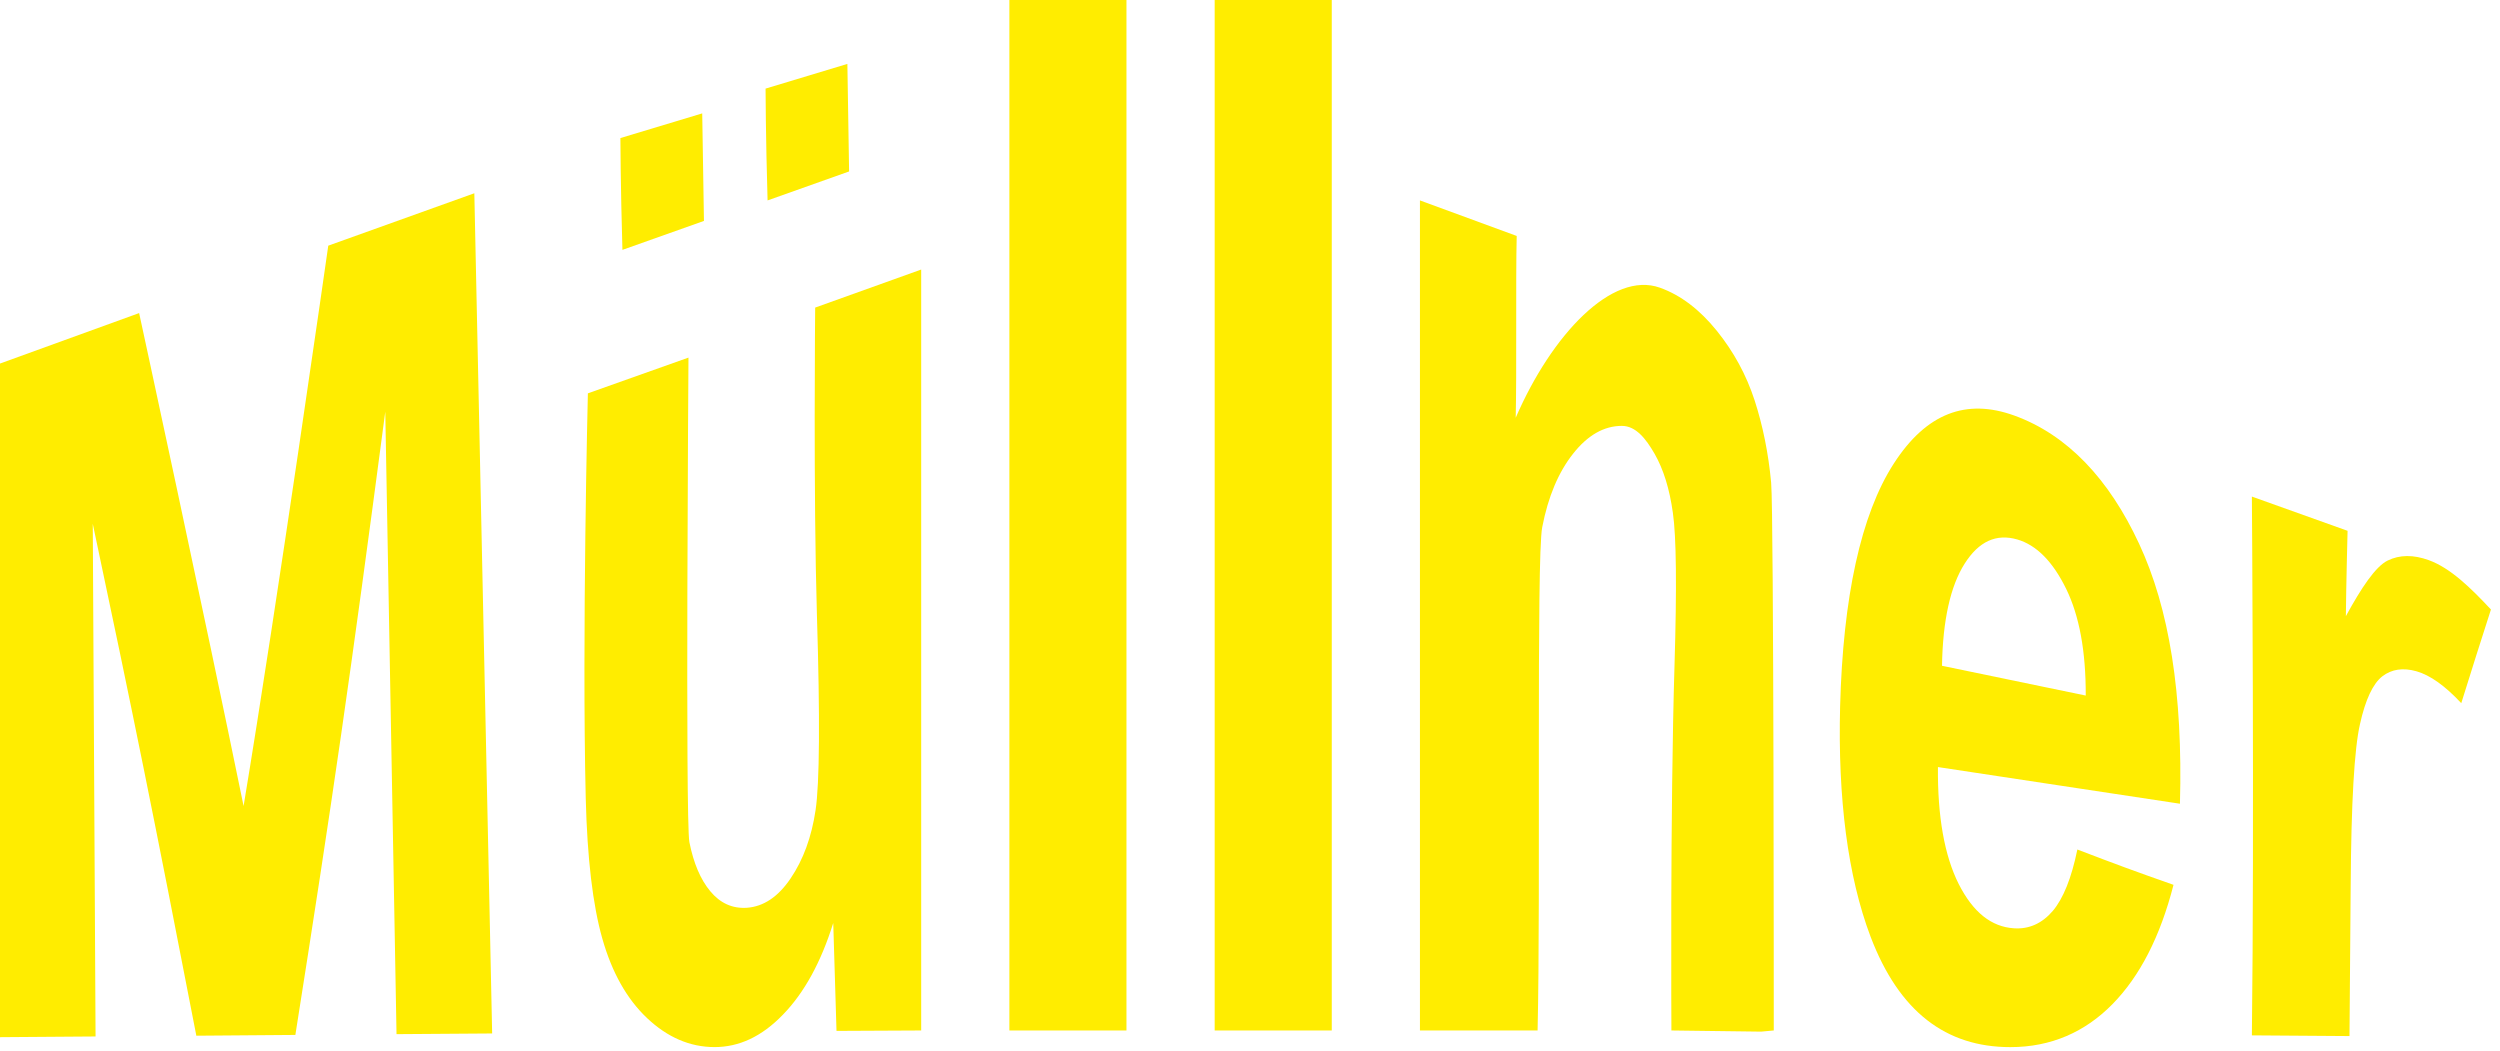
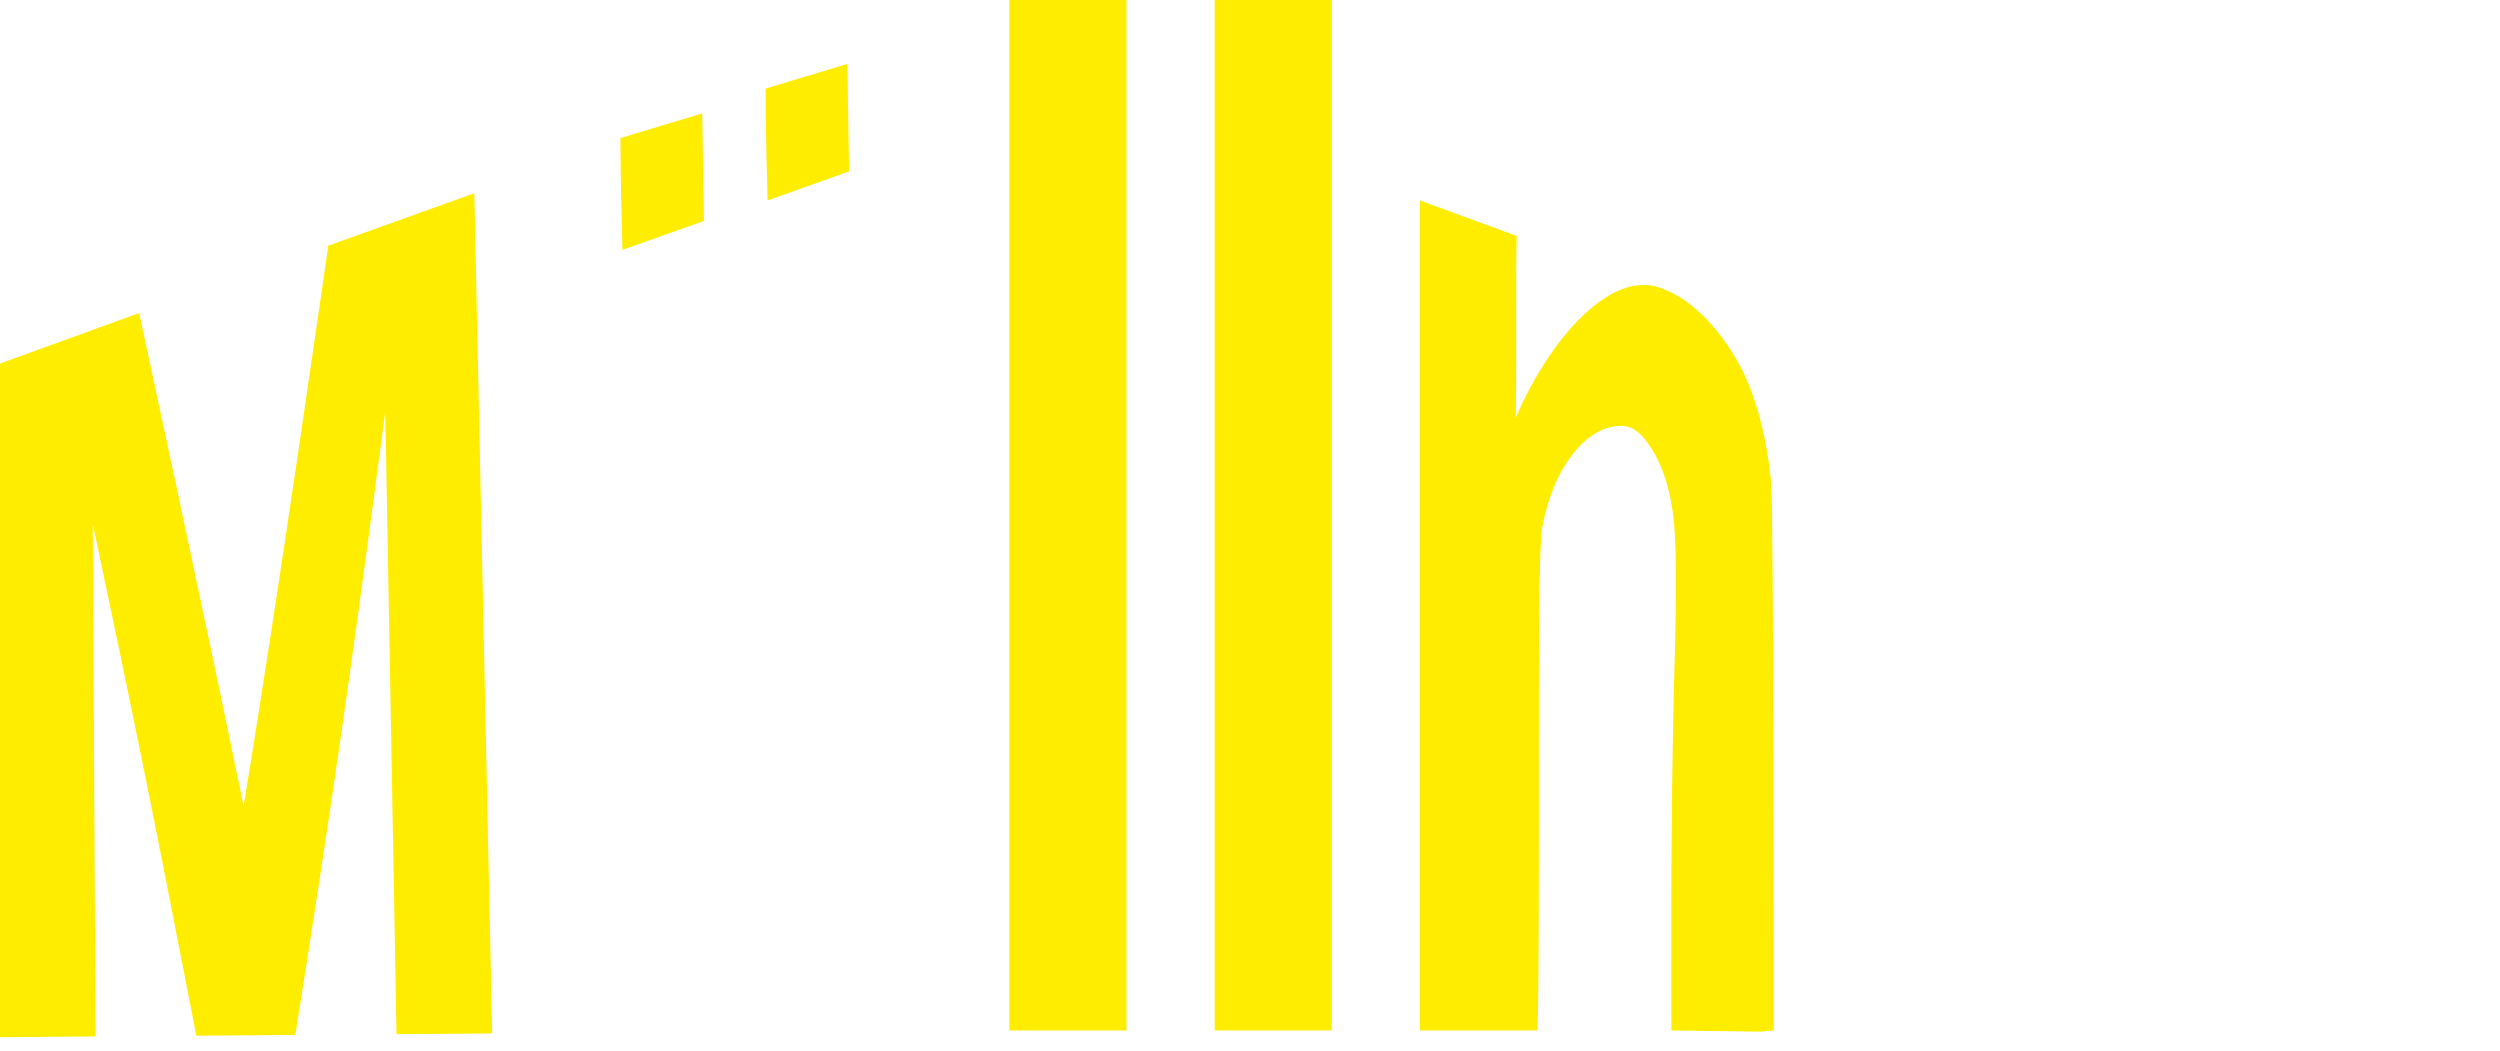
<svg xmlns="http://www.w3.org/2000/svg" width="100%" height="100%" viewBox="0 0 138 58" version="1.1" xml:space="preserve" style="fill-rule:evenodd;clip-rule:evenodd;stroke-linejoin:round;stroke-miterlimit:2;">
  <g>
    <path d="M0,57.252l0,-37.184l7.68,-2.786c0,0 3.612,16.668 5.766,27.212c1.858,-11.175 4.674,-30.933 4.674,-30.933l8.063,-2.893c0,-0 0.588,27.941 0.984,46.379c-2.113,0.015 -3.167,0.023 -5.279,0.038c-0.25,-13.744 -0.371,-20.616 -0.621,-34.361c-1.921,14.577 -2.917,21.46 -4.963,34.404c-2.187,0.019 -3.279,0.027 -5.466,0.043c-2.346,-12.112 -3.492,-17.765 -5.717,-28.256c0.062,11.319 0.092,16.976 0.154,28.298c-2.112,0.016 -3.167,0.023 -5.275,0.039" style="fill:#ffed00;fill-rule:nonzero;" />
-     <path d="M46.175,56.905c-0.071,-2.387 -0.109,-3.575 -0.18,-5.955c-0.675,2.159 -1.6,3.85 -2.775,5.057c-1.17,1.215 -2.429,1.792 -3.775,1.792c-1.37,-0 -2.612,-0.546 -3.729,-1.602c-1.112,-1.052 -1.933,-2.507 -2.466,-4.38c-0.53,-1.862 -0.834,-4.431 -0.917,-7.755c-0.213,-8.915 0.118,-22.349 0.118,-22.349c0,-0 3.453,-1.231 5.553,-1.974c0,0 -0.179,25.585 0.05,26.746c0.229,1.157 0.612,2.062 1.154,2.712c0.542,0.654 1.212,0.964 2.017,0.913c0.916,-0.066 1.725,-0.596 2.416,-1.621c0.7,-1.029 1.159,-2.287 1.379,-3.769c0.221,-1.478 0.25,-5.065 0.075,-10.742c-0.2,-6.69 -0.097,-16.999 -0.097,-16.999l5.852,-2.1l-0,42.003c-0,-0 -2.671,0.008 -4.675,0.023Z" style="fill:#ffed00;" />
    <path d="M42.37,11.063c-0.104,-3.539 -0.111,-6.172 -0.111,-6.172l4.516,-1.363l0.095,5.936l-4.5,1.599Z" style="fill:#ffed00;" />
    <path d="M34.358,13.793c-0.104,-3.539 -0.112,-6.172 -0.112,-6.172l4.517,-1.362l0.095,5.936l-4.5,1.598Z" style="fill:#ffed00;" />
    <path d="M97.213,56.946l-4.951,-0.064c-0,-0 -0.074,-12.11 0.172,-20.193c0.129,-4.28 0.1,-7.07 -0.092,-8.385c-0.183,-1.32 -0.521,-2.4 -1.004,-3.247c-0.488,-0.847 -1.042,-1.548 -1.813,-1.548c-0.983,0 -1.883,0.511 -2.691,1.536c-0.809,1.022 -1.379,2.372 -1.704,4.06c-0.33,1.687 -0.08,20.409 -0.255,27.777l-6.494,-0l-0,-45.819l5.341,1.962c-0.058,2.387 0.004,7.646 -0.055,10.037c1.988,-4.601 5.333,-8.128 7.963,-7.18c1.158,0.414 2.2,1.219 3.133,2.372c0.937,1.161 1.633,2.438 2.092,3.847c0.454,1.404 0.762,2.917 0.912,4.543c0.15,1.621 0.145,30.238 0.145,30.238" style="fill:#ffed00;fill-rule:nonzero;" />
-     <path d="M115.133,38.395c0.008,-2.453 -0.355,-4.403 -1.08,-5.889c-0.729,-1.49 -1.625,-2.415 -2.7,-2.728c-1.158,-0.333 -2.12,0.1 -2.904,1.335c-0.787,1.238 -1.208,3.134 -1.25,5.638l7.934,1.644Zm-0.463,8.498c2.121,0.812 3.179,1.203 5.308,1.95c-0.733,2.856 -1.854,5.042 -3.37,6.586c-1.517,1.544 -3.396,2.372 -5.638,2.372c-3.546,-0 -6.137,-1.943 -7.717,-6.102c-1.258,-3.328 -1.808,-7.631 -1.679,-12.7c0.159,-6.044 1.15,-10.599 2.959,-13.404c1.808,-2.805 4.016,-3.606 6.641,-2.662c2.95,1.064 5.246,3.513 6.904,7.081c1.663,3.571 2.421,8.257 2.255,14.352c-5.342,-0.813 -8.017,-1.215 -13.359,-2.024c-0.025,2.724 0.359,4.891 1.146,6.455c0.796,1.571 1.808,2.364 3.046,2.445c0.837,0.058 1.554,-0.267 2.146,-0.956c0.579,-0.685 1.037,-1.818 1.358,-3.393" style="fill:#ffed00;fill-rule:nonzero;" />
-     <path d="M129.692,57.191c-2.159,-0.015 -3.234,-0.023 -5.388,-0.039c0.138,-11.48 0,-29.741 0,-29.741l5.282,1.89c0,-0 -0.082,3.172 -0.094,4.712c0.854,-1.567 1.636,-2.74 2.303,-3.069c0.67,-0.329 1.429,-0.329 2.275,-0.023c1.195,0.433 2.317,1.532 3.43,2.724c-0.65,2.016 -0.975,3.049 -1.638,5.17c-0.887,-0.952 -1.716,-1.548 -2.475,-1.761c-0.741,-0.209 -1.366,-0.116 -1.883,0.279c-0.517,0.406 -0.933,1.281 -1.233,2.639c-0.313,1.358 -0.484,4.341 -0.513,8.915c-0.025,3.324 -0.037,4.984 -0.066,8.304" style="fill:#ffed00;fill-rule:nonzero;" />
    <rect x="55.718" y="0" width="6.463" height="56.882" style="fill:#ffed00;" />
    <rect x="67.05" y="0" width="6.463" height="56.882" style="fill:#ffed00;" />
  </g>
</svg>